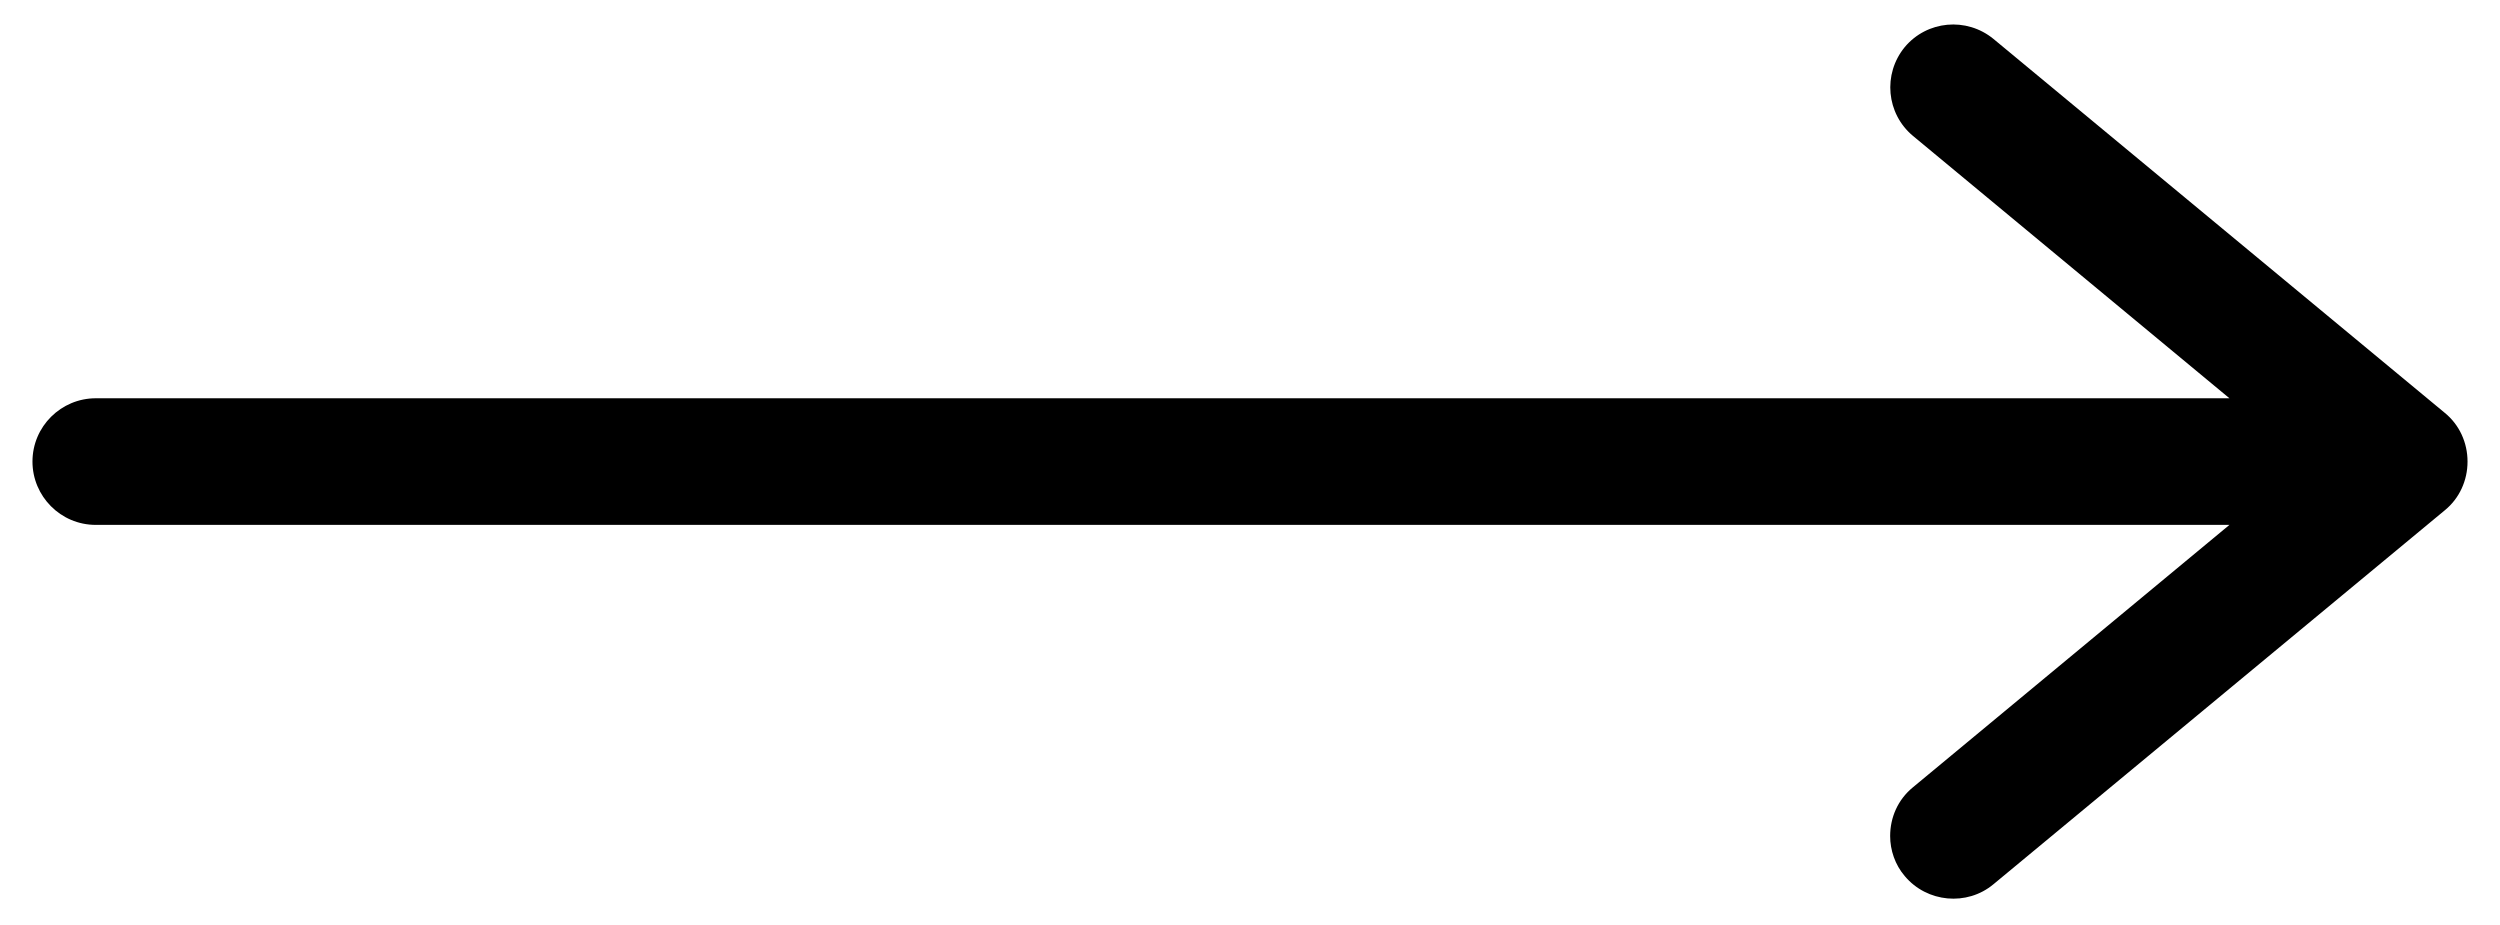
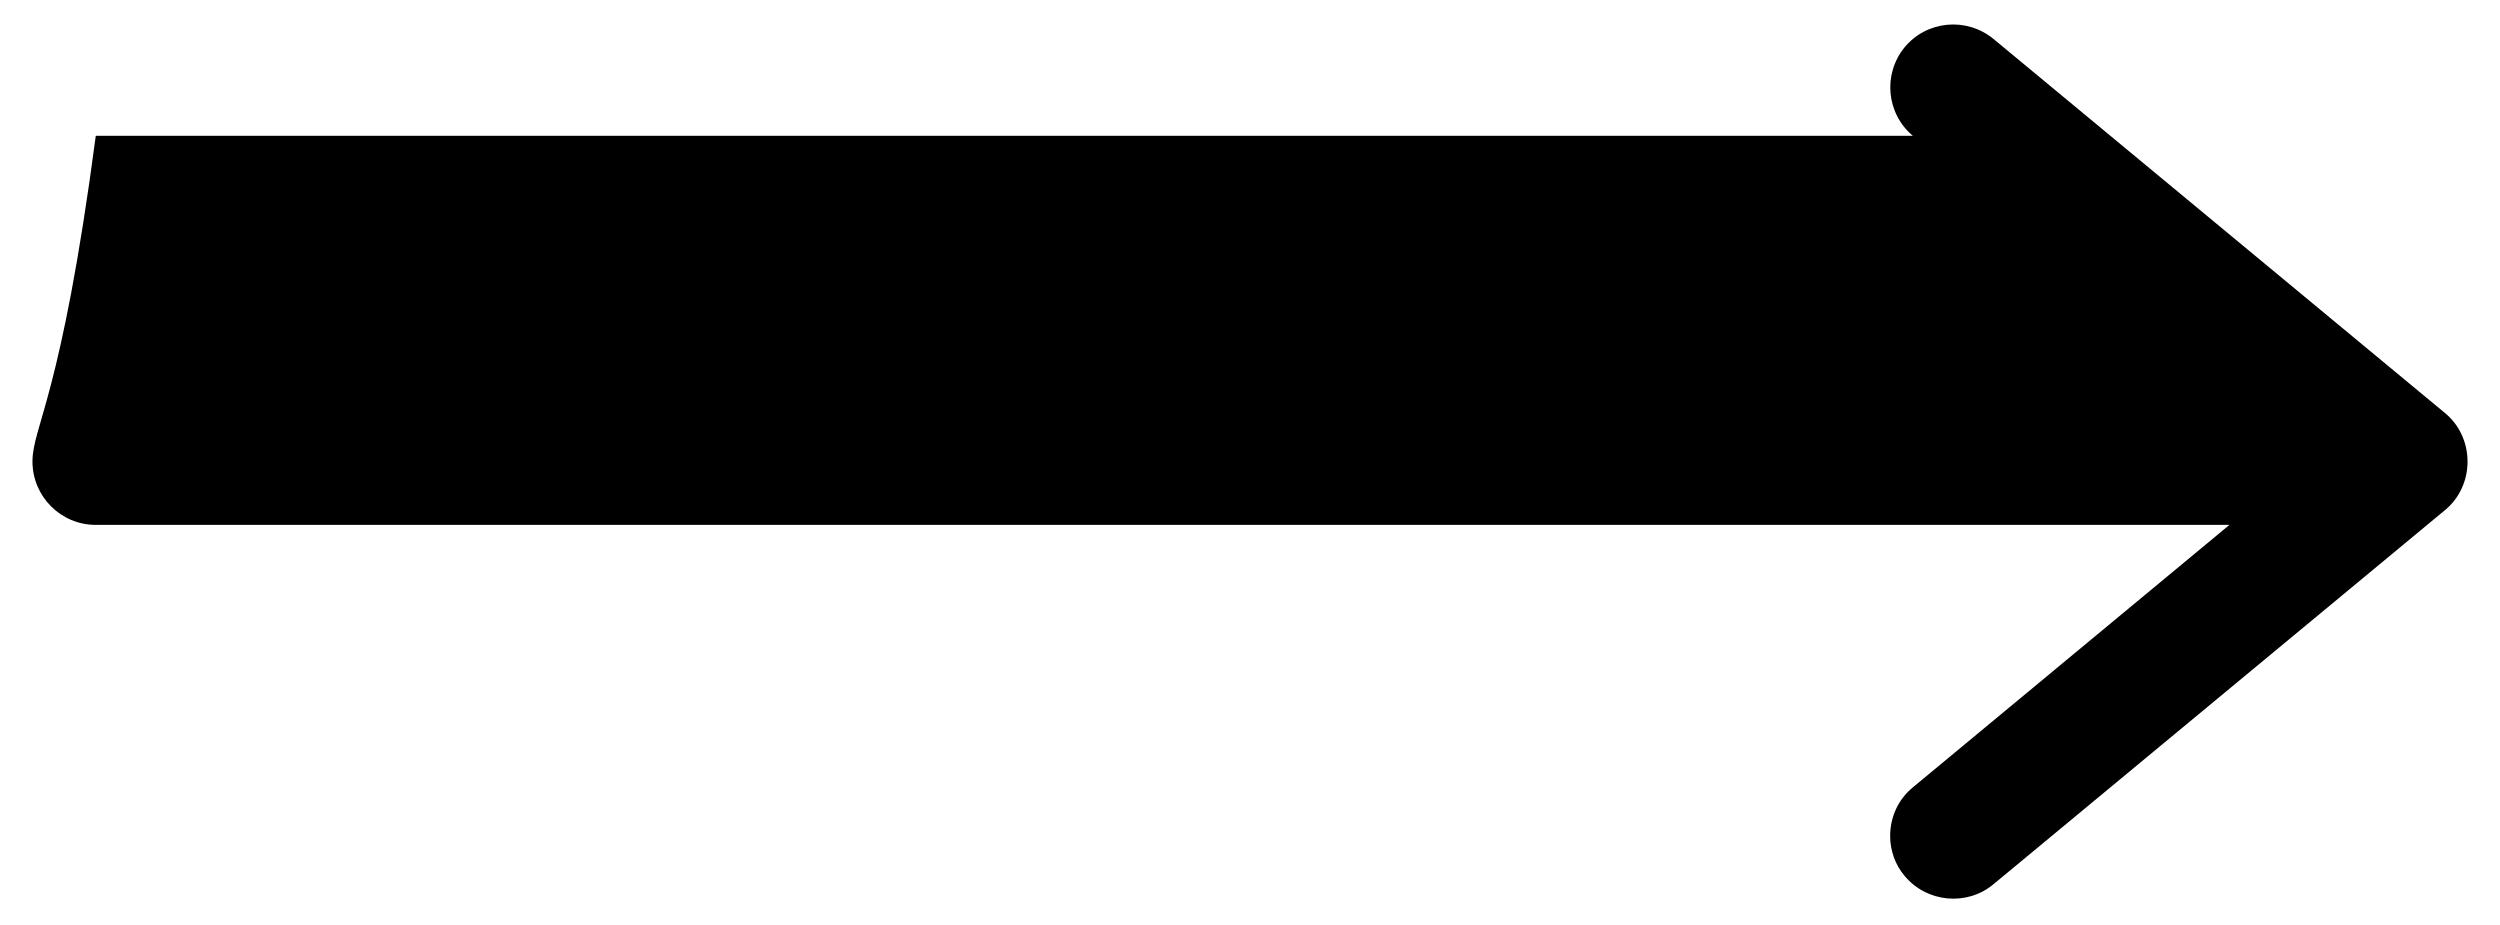
<svg xmlns="http://www.w3.org/2000/svg" id="Layer_1" x="0px" y="0px" viewBox="0 0 462 171" style="enable-background:new 0 0 462 171;" xml:space="preserve">
-   <path d="M368.4,163.4l83.4-69.1c2.7-2.2,4.2-5.5,4.2-9s-1.5-6.8-4.2-9L368.4,7.2c-5-4.1-12.3-3.4-16.4,1.5c-4.1,5-3.4,12.3,1.5,16.4 L412,73.6H17.7C11.3,73.6,6,78.8,6,85.3C6,91.7,11.2,97,17.7,97H412l-58.5,48.5c-2.8,2.3-4.2,5.6-4.2,9c0,2.6,0.9,5.3,2.7,7.4 C356.1,166.8,363.5,167.5,368.4,163.4L368.4,163.4z" />
+   <path d="M368.4,163.4l83.4-69.1c2.7-2.2,4.2-5.5,4.2-9s-1.5-6.8-4.2-9L368.4,7.2c-5-4.1-12.3-3.4-16.4,1.5c-4.1,5-3.4,12.3,1.5,16.4 H17.7C11.3,73.6,6,78.8,6,85.3C6,91.7,11.2,97,17.7,97H412l-58.5,48.5c-2.8,2.3-4.2,5.6-4.2,9c0,2.6,0.9,5.3,2.7,7.4 C356.1,166.8,363.5,167.5,368.4,163.4L368.4,163.4z" />
</svg>